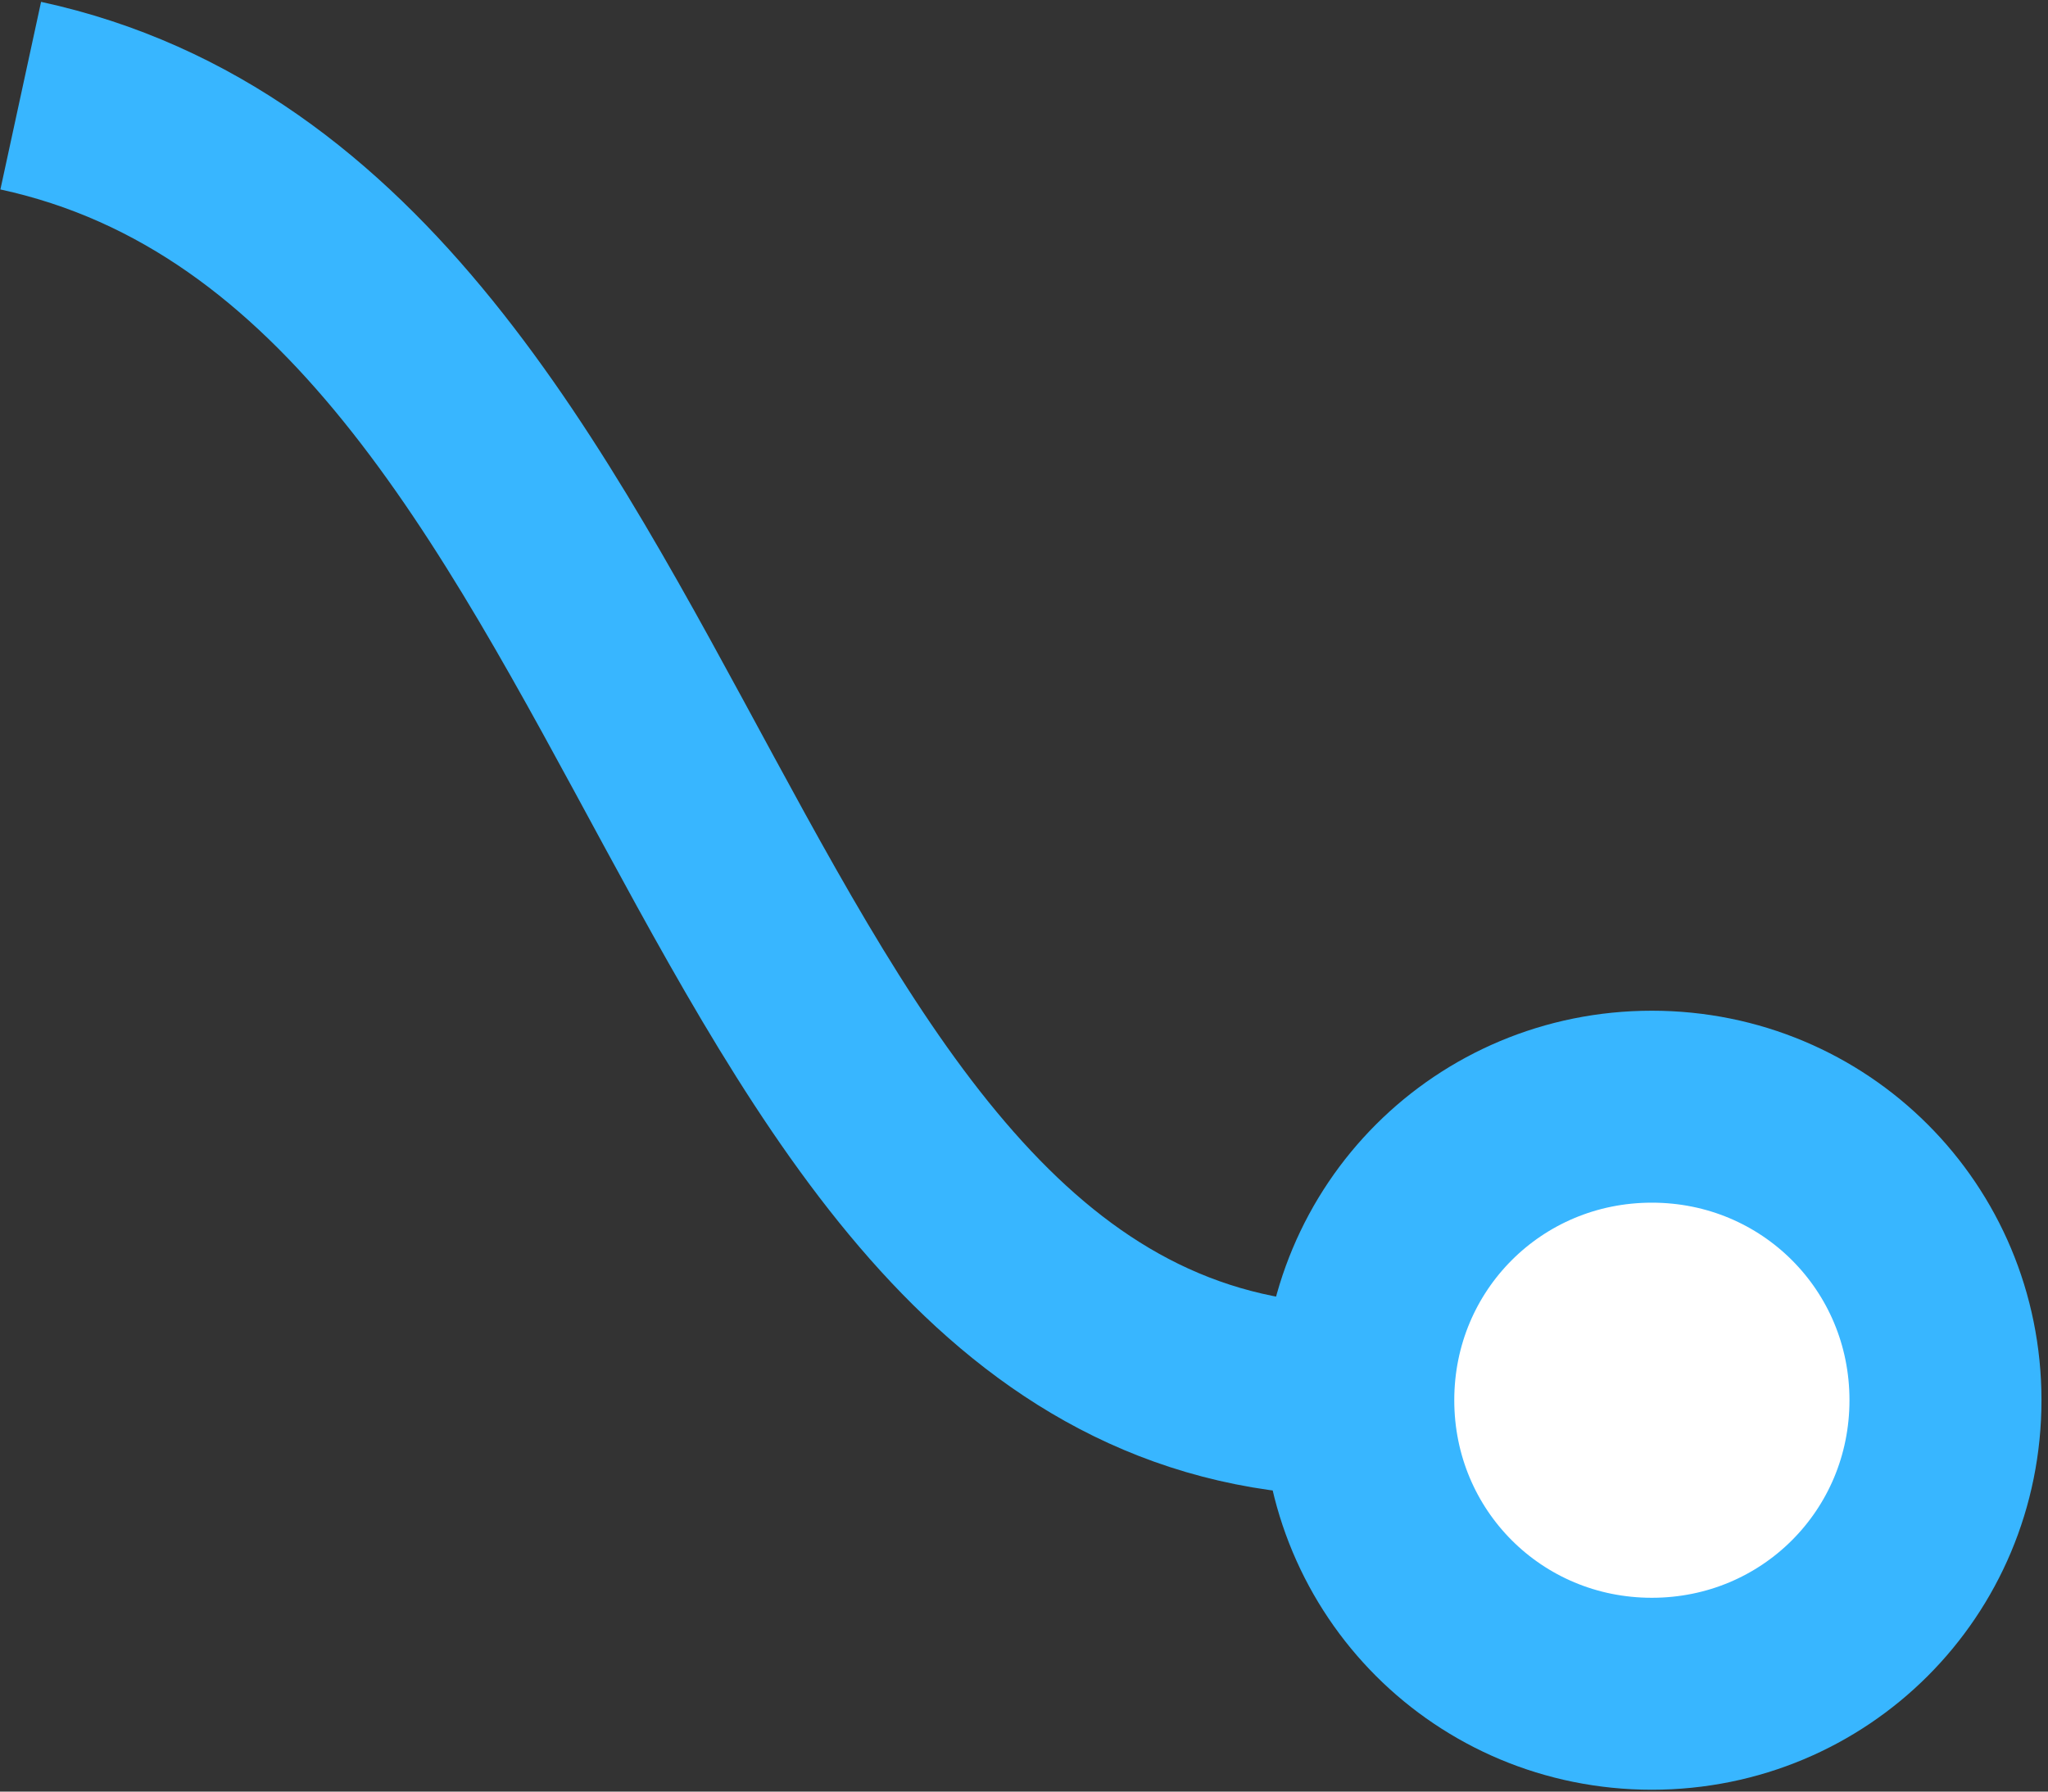
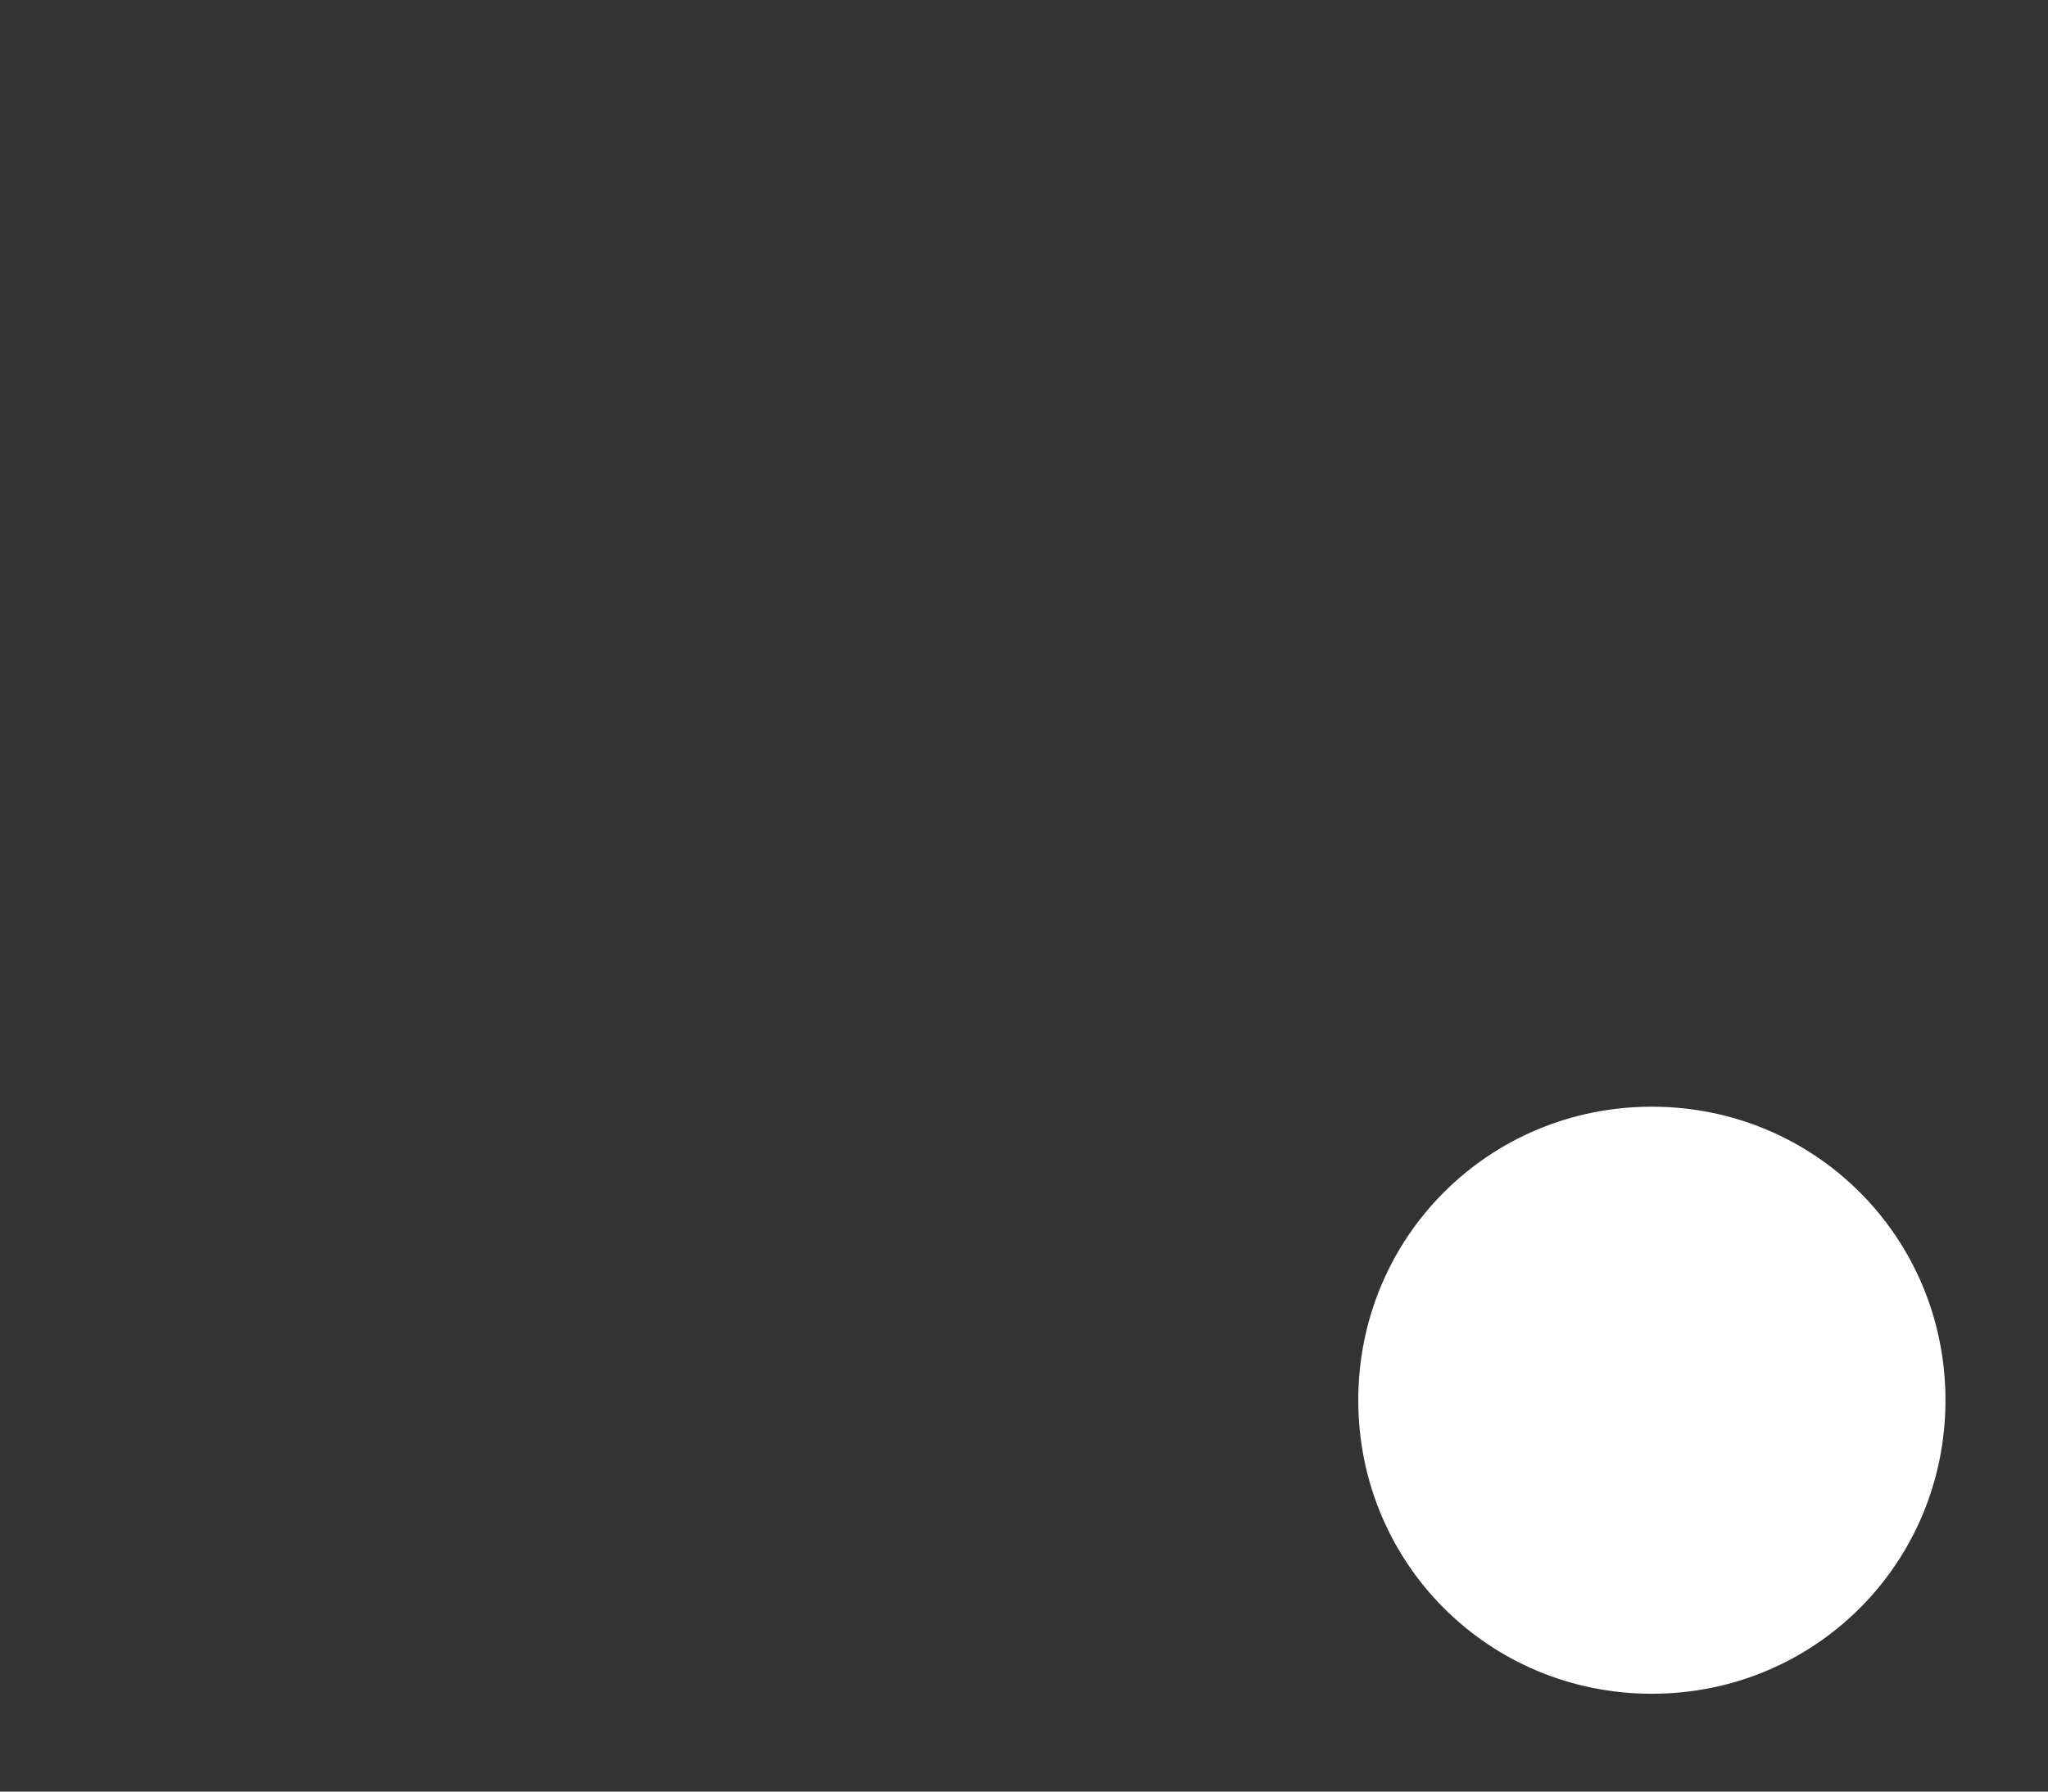
<svg xmlns="http://www.w3.org/2000/svg" width="32" height="28" viewBox="0 0 32 28" fill="none">
  <rect x="0" y="0" width="32" height="28" fill="#333333" stroke="none" />
  <g id="ContactCenter_HighPerformer_MiddleEast&amp;Africa_HighPerformer 3 --&gt; ContactCenter_HighPerformer_MiddleEast&amp;Africa_HighPerformer 2">
-     <path d="M25.81 17.296C23.261 17.296 21.223 19.335 21.223 21.883C21.223 24.432 23.261 26.471 25.81 26.471C28.359 26.471 30.398 24.432 30.398 21.883C30.398 19.335 28.359 17.296 25.81 17.296Z" fill="white" />
-     <path d="M21.223 21.883C10.773 21.883 10.773 3.76 0.324 1.495M21.223 21.883C21.223 19.335 23.261 17.296 25.81 17.296C28.359 17.296 30.398 19.335 30.398 21.883C30.398 24.432 28.359 26.471 25.81 26.471C23.261 26.471 21.223 24.432 21.223 21.883Z" stroke="#38B6FF" stroke-width="3" />
+     <path d="M25.81 17.296C23.261 17.296 21.223 19.335 21.223 21.883C21.223 24.432 23.261 26.471 25.81 26.471C28.359 26.471 30.398 24.432 30.398 21.883C30.398 19.335 28.359 17.296 25.81 17.296" fill="white" />
  </g>
</svg>